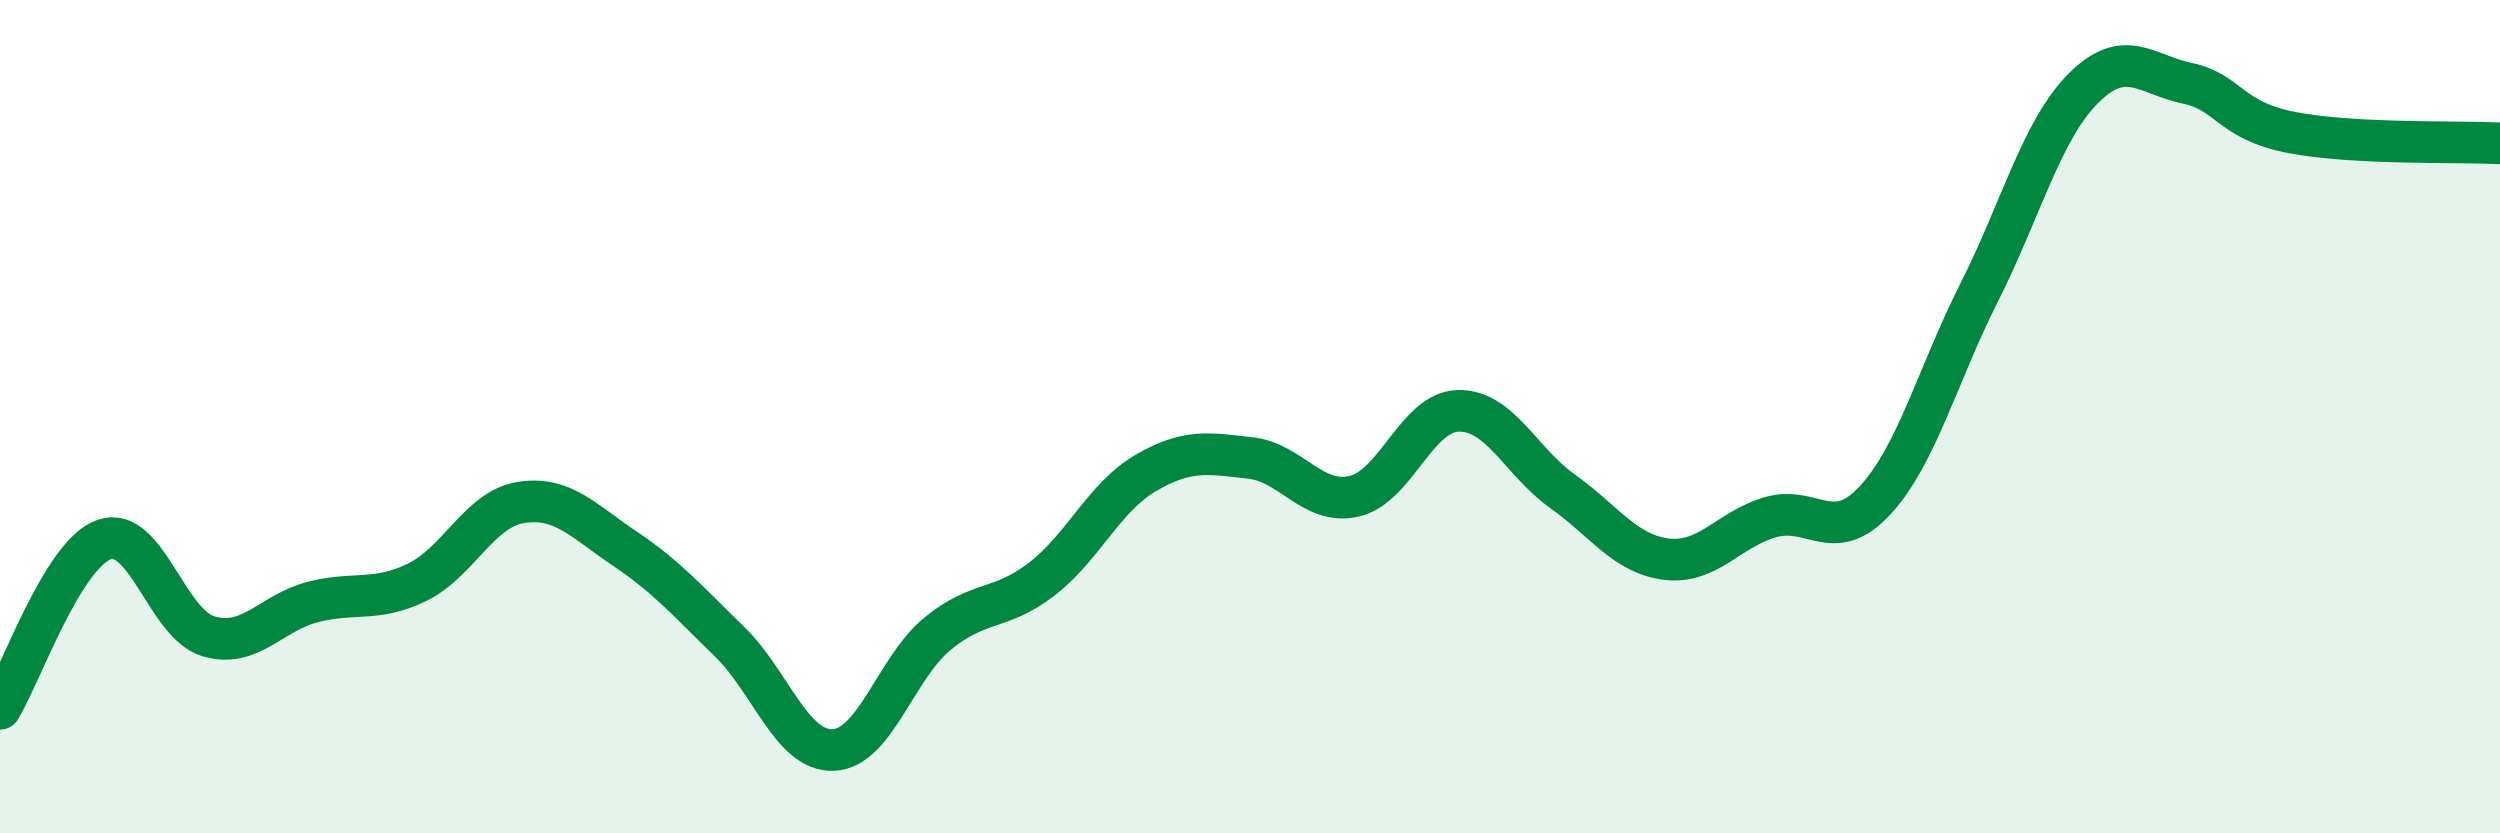
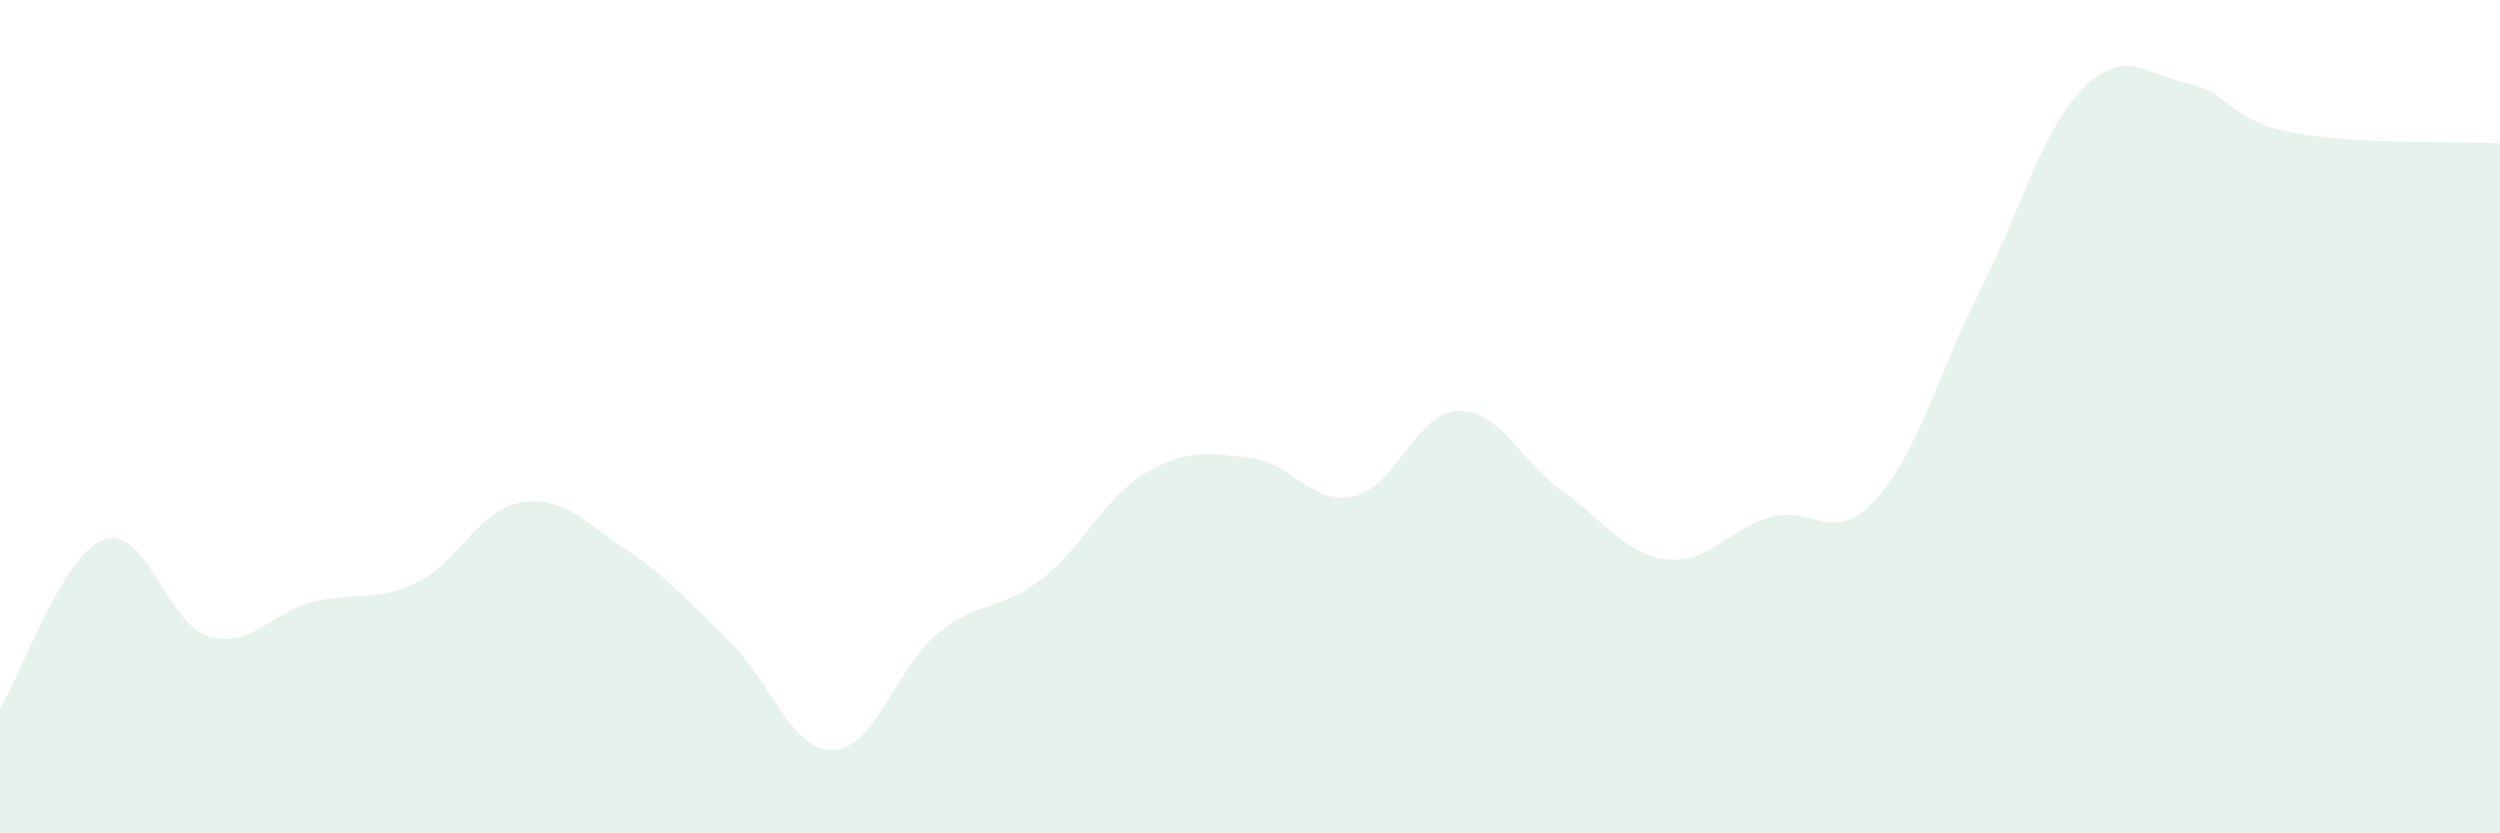
<svg xmlns="http://www.w3.org/2000/svg" width="60" height="20" viewBox="0 0 60 20">
  <path d="M 0,17.01 C 0.5,16.2 1.5,13.3 2.5,12.95 C 3.5,12.6 4,14.97 5,15.27 C 6,15.57 6.5,14.71 7.5,14.45 C 8.5,14.19 9,14.46 10,13.98 C 11,13.5 11.5,12.22 12.5,12.06 C 13.5,11.9 14,12.5 15,13.17 C 16,13.84 16.5,14.42 17.5,15.39 C 18.5,16.36 19,18.04 20,18 C 21,17.96 21.5,16.03 22.5,15.21 C 23.5,14.39 24,14.67 25,13.9 C 26,13.13 26.5,11.93 27.5,11.35 C 28.5,10.77 29,10.88 30,10.99 C 31,11.1 31.5,12.14 32.5,11.91 C 33.5,11.68 34,9.88 35,9.86 C 36,9.84 36.5,11.08 37.5,11.79 C 38.5,12.5 39,13.3 40,13.42 C 41,13.54 41.5,12.69 42.5,12.41 C 43.5,12.13 44,13.09 45,12.01 C 46,10.93 46.5,9 47.5,7.02 C 48.5,5.04 49,3.12 50,2.12 C 51,1.12 51.5,1.79 52.5,2 C 53.5,2.21 53.5,2.89 55,3.18 C 56.5,3.47 59,3.39 60,3.44L60 20L0 20Z" fill="#008740" opacity="0.1" stroke-linecap="round" stroke-linejoin="round" />
-   <path d="M 0,17.01 C 0.5,16.2 1.5,13.3 2.5,12.95 C 3.5,12.6 4,14.97 5,15.27 C 6,15.57 6.5,14.71 7.5,14.45 C 8.5,14.19 9,14.46 10,13.98 C 11,13.5 11.5,12.22 12.5,12.06 C 13.5,11.9 14,12.5 15,13.17 C 16,13.84 16.5,14.42 17.5,15.39 C 18.5,16.36 19,18.04 20,18 C 21,17.96 21.5,16.03 22.5,15.21 C 23.5,14.39 24,14.67 25,13.9 C 26,13.13 26.5,11.93 27.5,11.35 C 28.5,10.77 29,10.88 30,10.99 C 31,11.1 31.5,12.14 32.5,11.91 C 33.5,11.68 34,9.88 35,9.86 C 36,9.84 36.5,11.08 37.5,11.79 C 38.5,12.5 39,13.3 40,13.42 C 41,13.54 41.5,12.69 42.5,12.41 C 43.5,12.13 44,13.09 45,12.01 C 46,10.93 46.5,9 47.5,7.02 C 48.5,5.04 49,3.12 50,2.12 C 51,1.12 51.5,1.79 52.5,2 C 53.5,2.21 53.5,2.89 55,3.18 C 56.5,3.47 59,3.39 60,3.44" stroke="#008740" stroke-width="1" fill="none" stroke-linecap="round" stroke-linejoin="round" />
</svg>